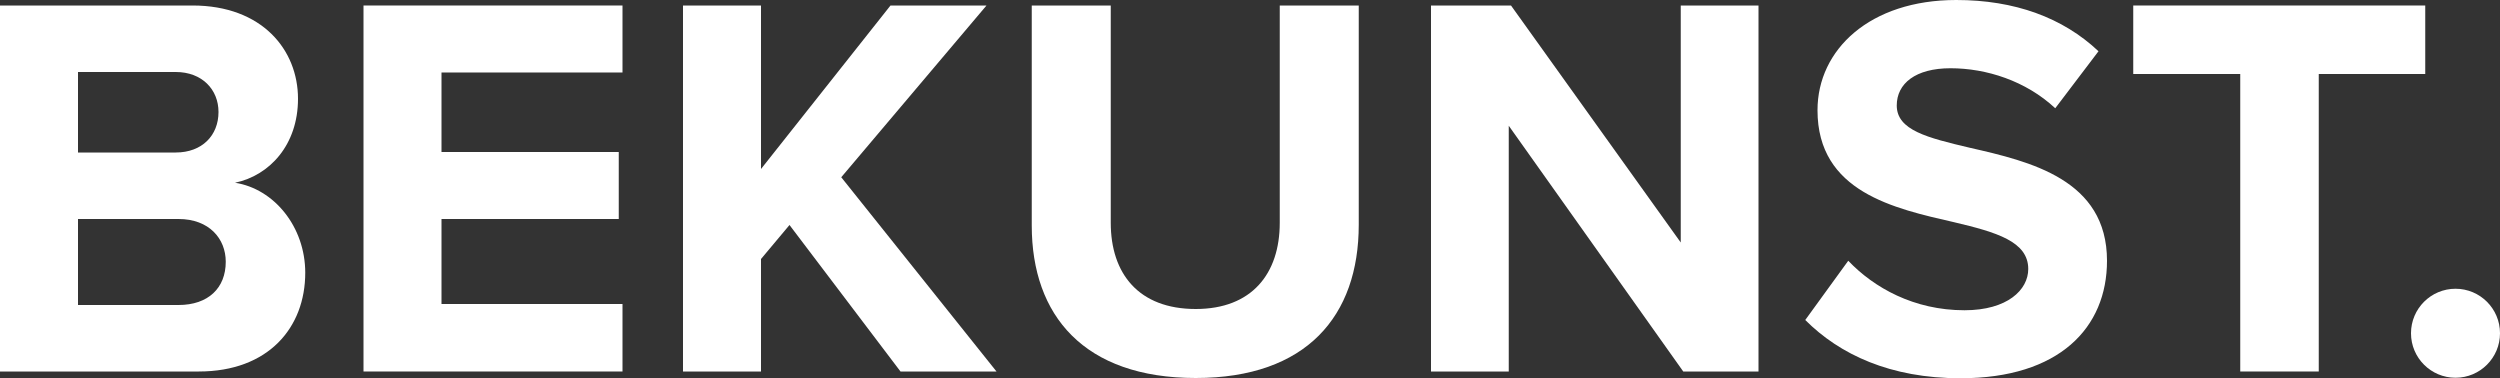
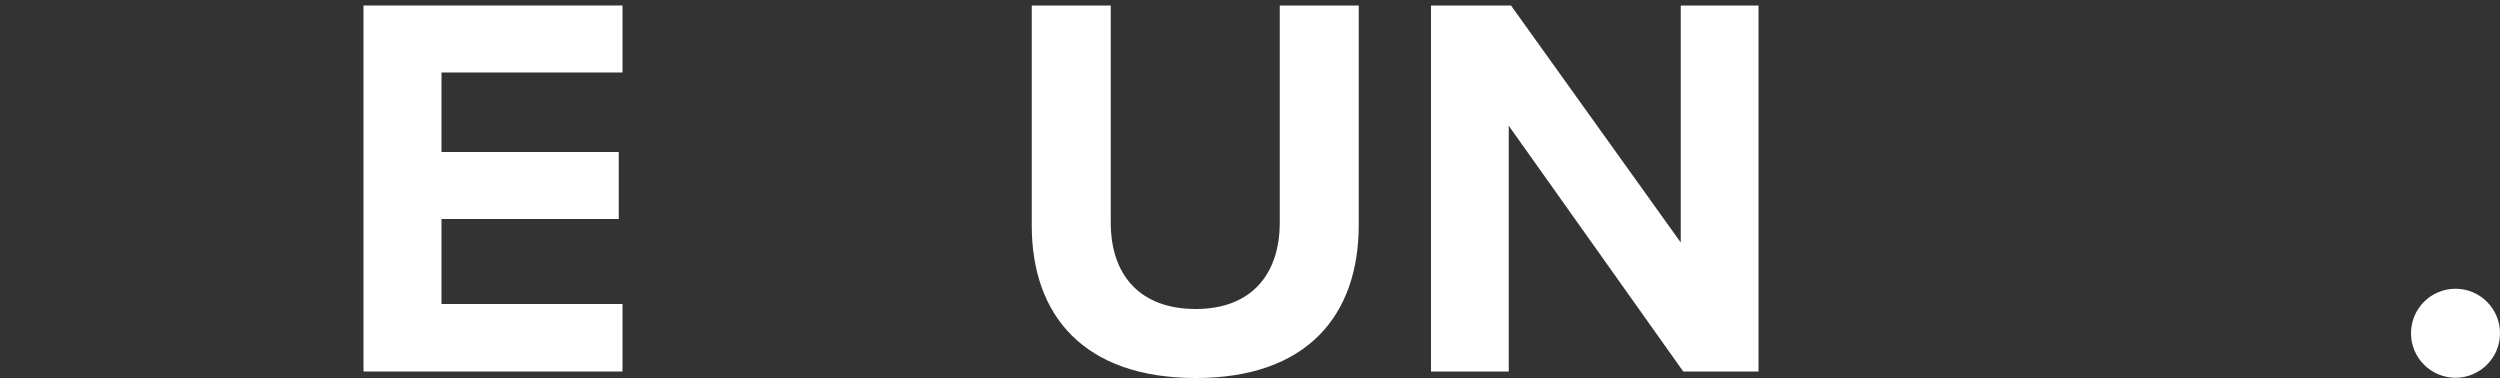
<svg xmlns="http://www.w3.org/2000/svg" id="Layer_1" x="0px" y="0px" viewBox="0 0 1000 151.3" style="enable-background:new 0 0 1000 151.3;" xml:space="preserve">
  <rect x="0" y="0" width="1000" height="151.3" fill="#333333" stroke="none" />
  <style type="text/css">	.st0{fill:#A00202;}	.st1{fill:none;stroke:#000000;stroke-width:5;stroke-miterlimit:10;}	.st2{fill:#FFFFFF;}</style>
  <g>
-     <path class="st2" d="M31.2,87.6h40.2c12.3,0,18.9,7.9,18.9,17.1c0,10.5-7,17.3-18.9,17.3H31.2V87.6z M31.2,28.8h39.1  c10.5,0,17.1,7,17.1,16c0,9.4-6.6,16.2-17.1,16.2H31.2V28.8z M79.5,148.6c27.9,0,42.6-17.6,42.6-39.5c0-18.4-12.5-33.6-28.1-36  c13.8-2.9,25.2-15.1,25.2-33.6c0-19.5-14.3-37.3-42.2-37.3H0v146.4H79.5z" />
    <polygon class="st2" points="249,148.6 249,121.6 176.6,121.6 176.6,87.6 247.5,87.6 247.5,60.8 176.6,60.8 176.6,29 249,29   249,2.2 145.4,2.2 145.4,148.6  " />
-     <polygon class="st2" points="398.6,148.6 336.5,70.9 394.6,2.2 356.2,2.2 304.4,67.6 304.4,2.2 273.2,2.2 273.2,148.6 304.4,148.6   304.4,103.6 315.8,90 360.2,148.6  " />
    <path class="st2" d="M412.7,90.2c0,36,20.9,61,65.6,61c44.3,0,65.2-24.8,65.2-61.3V2.2h-31.6v86.9c0,20.4-11.2,34.5-33.6,34.5  c-22.8,0-34-14.1-34-34.5V2.2h-31.6V90.2z" />
    <polygon class="st2" points="703.4,148.6 703.4,2.2 672.3,2.2 672.3,97 604.4,2.2 572.4,2.2 572.4,148.6 603.5,148.6 603.5,50.3   673.3,148.6  " />
-     <path class="st2" d="M722.1,128c13.8,13.8,34,23.3,62.1,23.3c39.5,0,58.6-20.2,58.6-47c0-32.5-30.7-39.7-54.9-45.2  c-16.9-4-29.2-7-29.2-16.9c0-8.8,7.5-14.9,21.5-14.9c14.3,0,30.1,5,41.9,16l17.3-22.8C825.1,7,805.8,0,782.5,0  C748,0,727,19.8,727,44.1c0,32.7,30.7,39.3,54.7,44.8c16.9,4,29.6,7.7,29.6,18.7c0,8.3-8.3,16.5-25.5,16.5  c-20.2,0-36.2-9-46.5-19.8L722.1,128z" />
-     <polygon class="st2" points="927.5,148.6 927.5,29.6 970.1,29.6 970.1,2.2 853.3,2.2 853.3,29.6 896.1,29.6 896.1,148.6  " />
    <circle class="st2" cx="982.2" cy="133.3" r="17.8" />
  </g>
</svg>